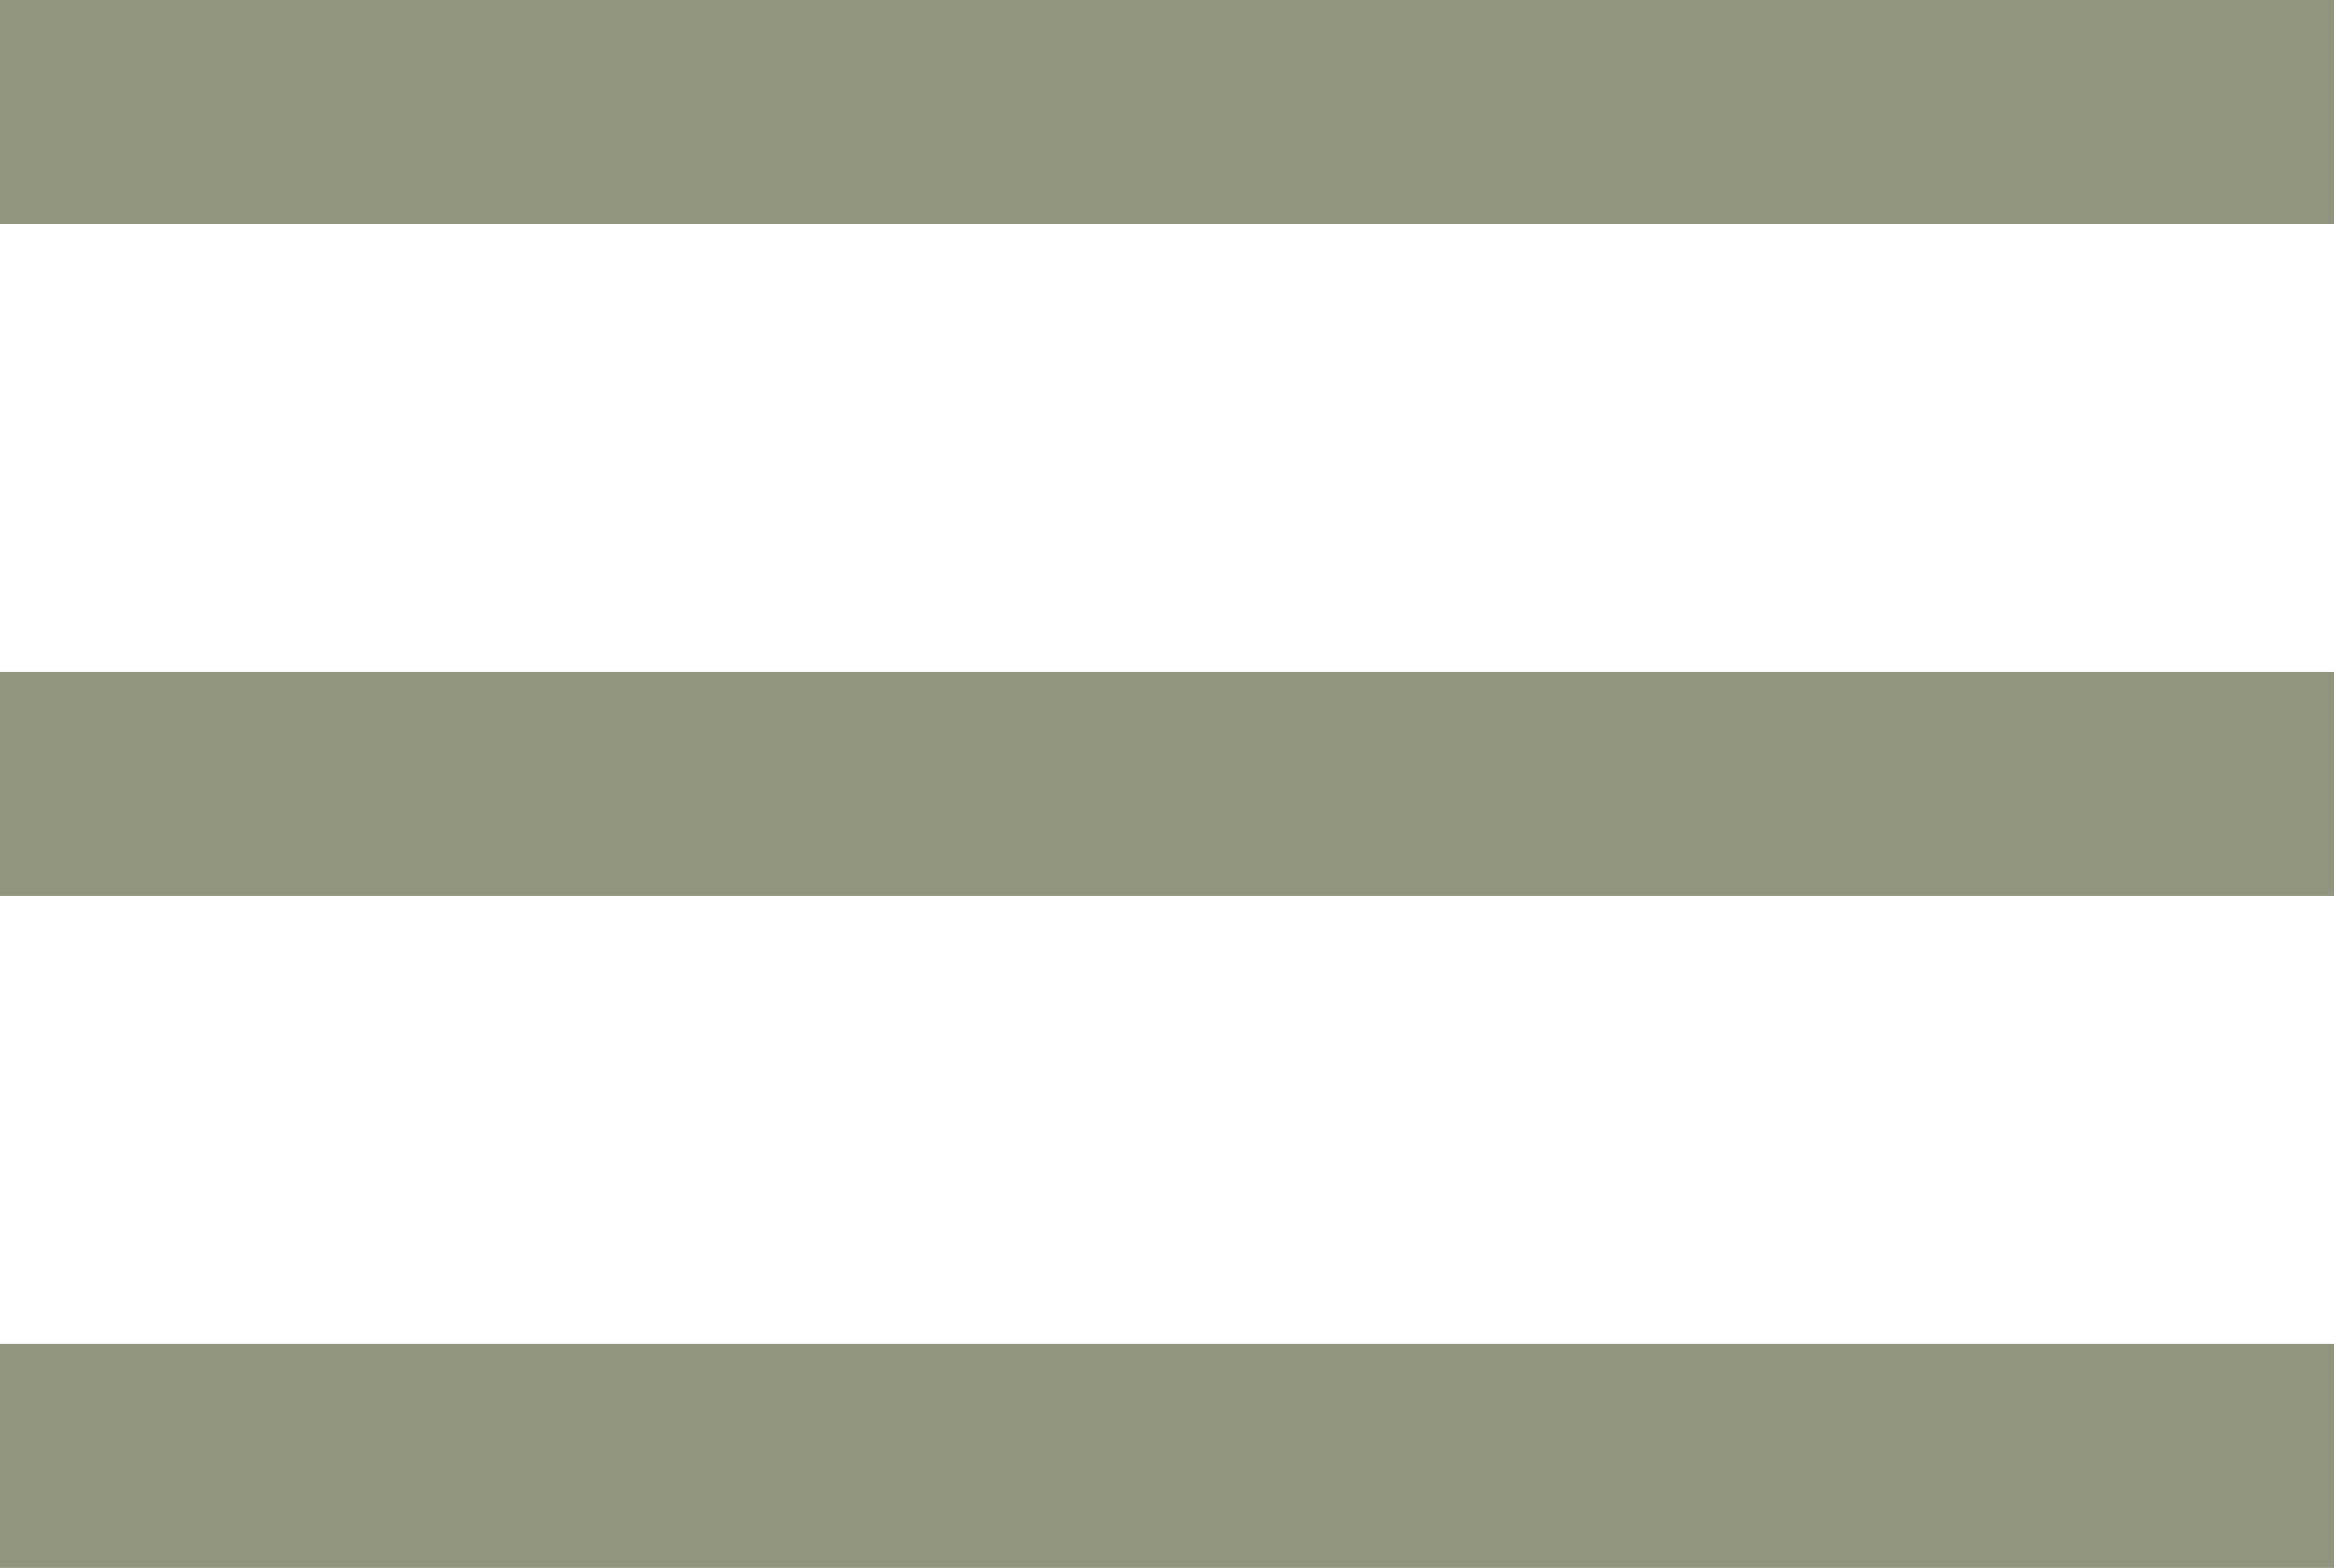
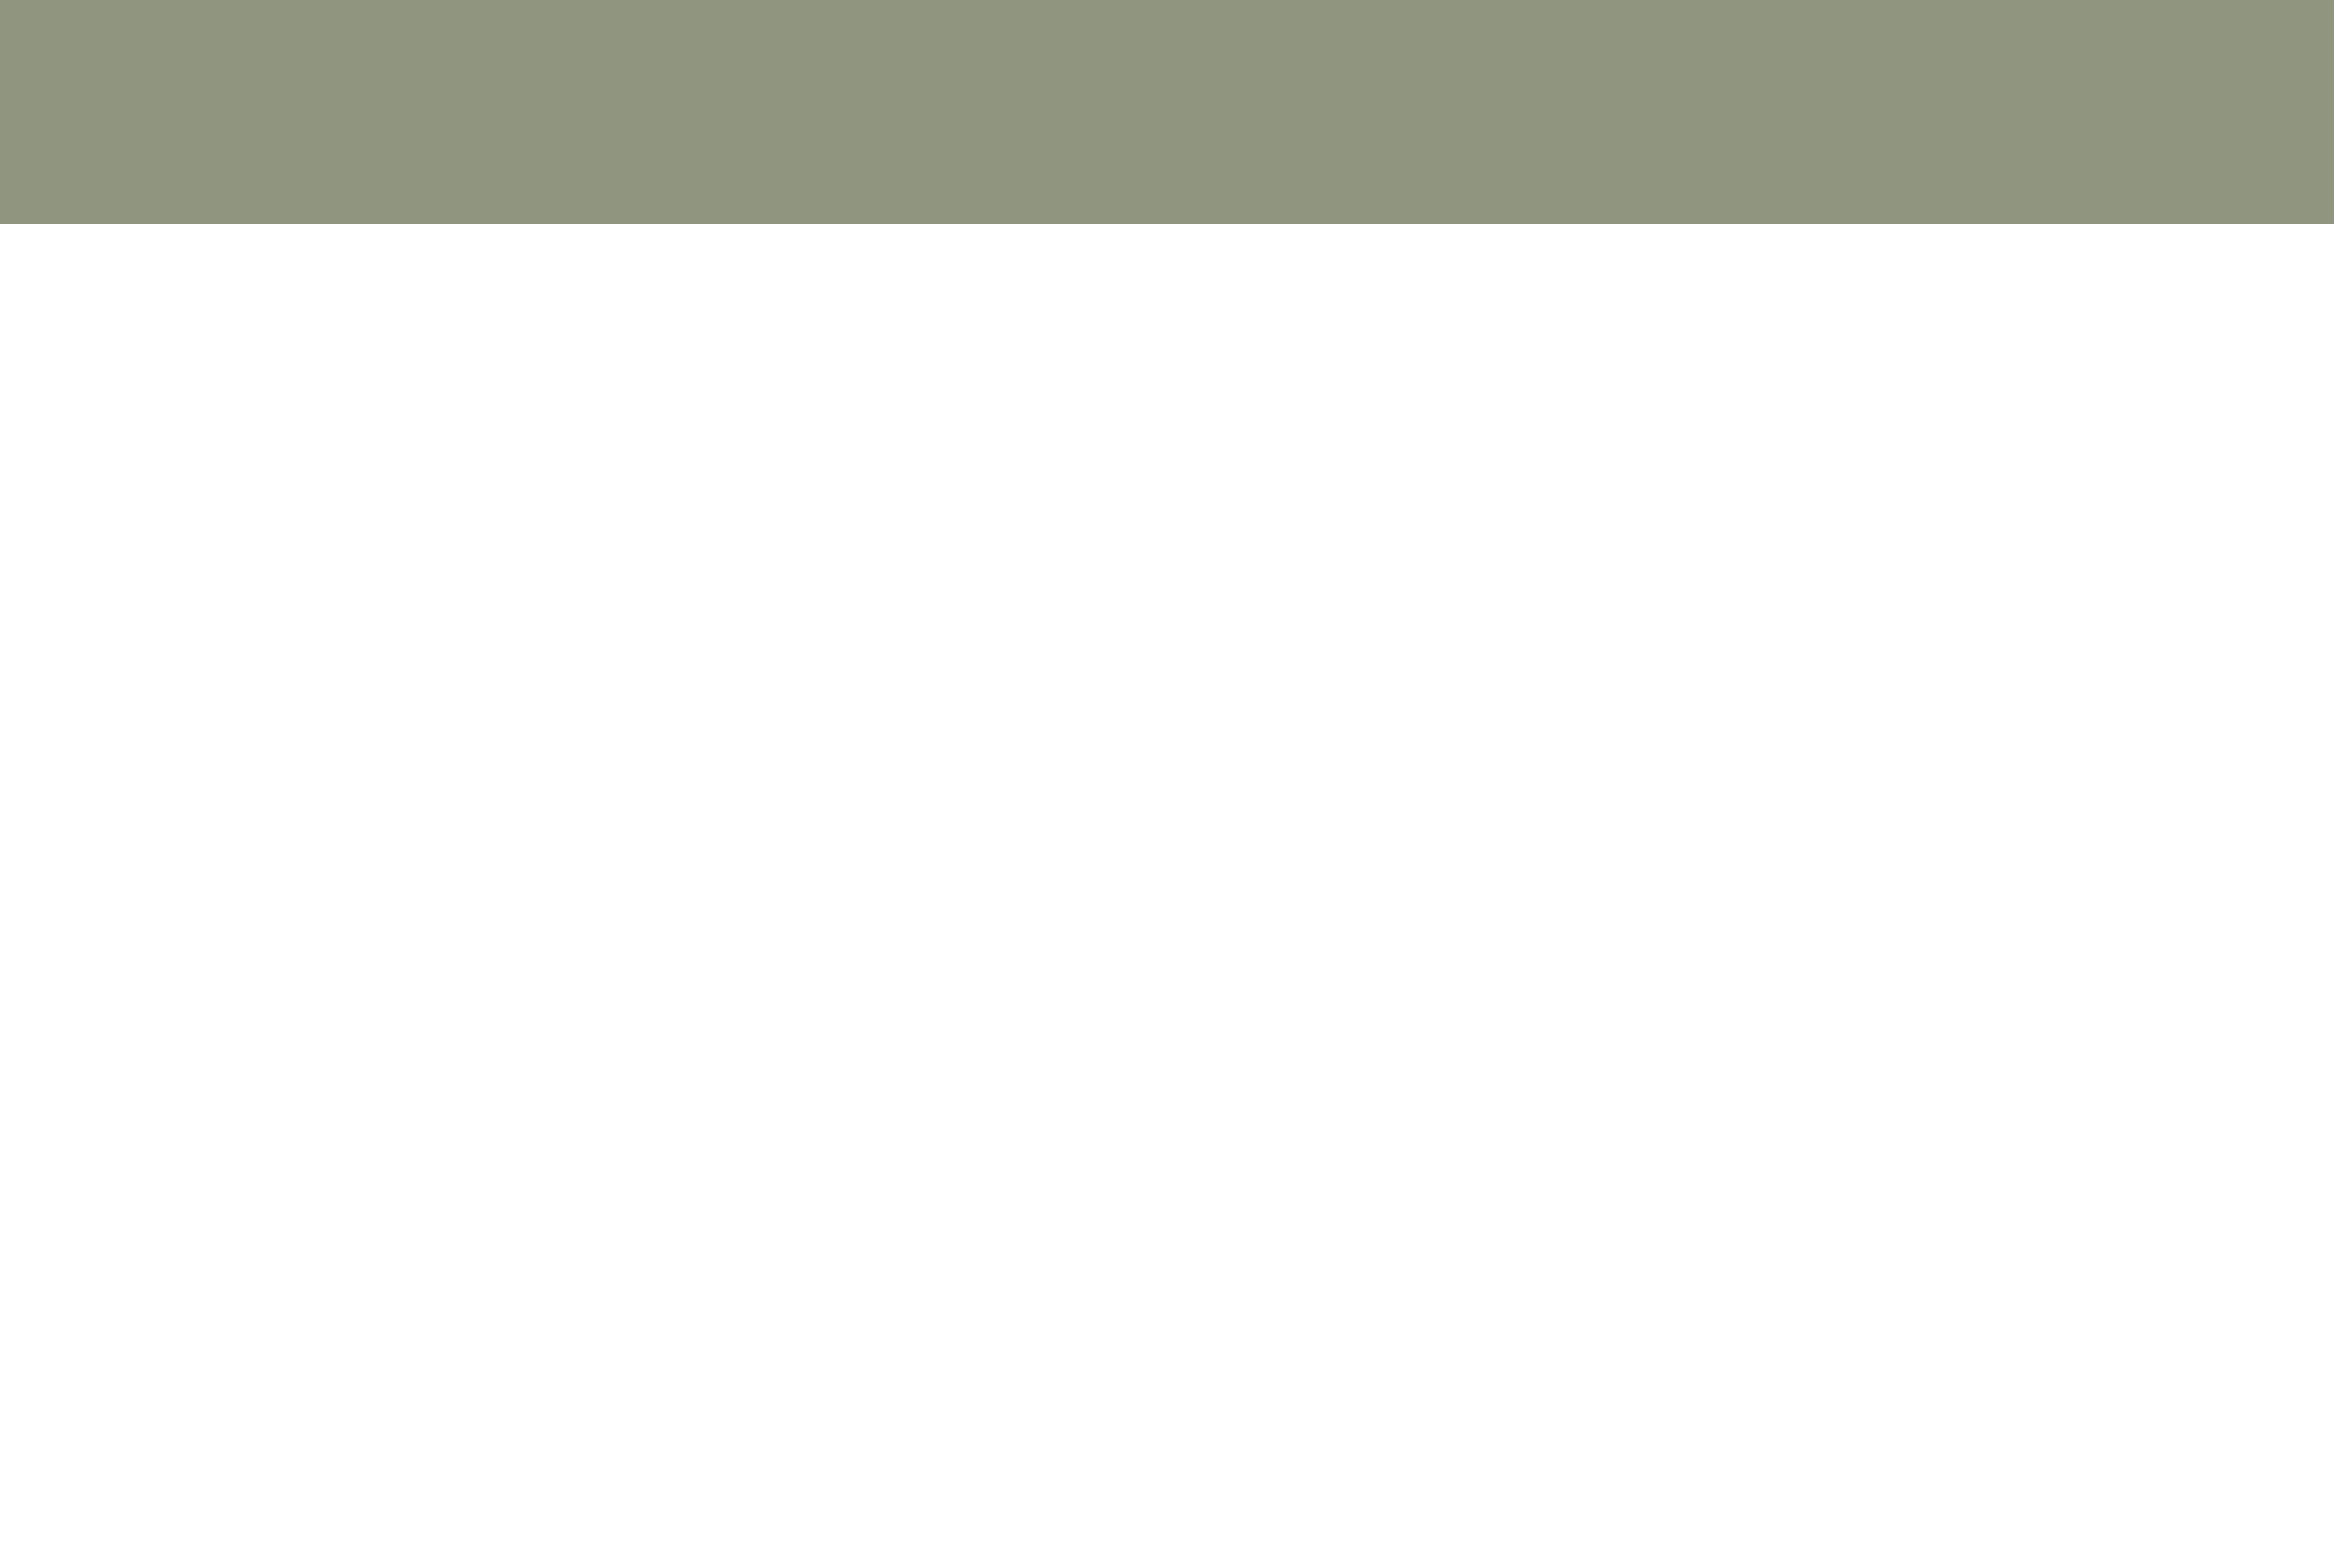
<svg xmlns="http://www.w3.org/2000/svg" id="Layer_2" data-name="Layer 2" viewBox="0 0 41.67 28">
  <defs>
    <style>
      .cls-1 {
        fill: none;
        stroke: #8f957f;
        stroke-miterlimit: 10;
        stroke-width: 4px;
      }
    </style>
  </defs>
  <g id="Layer_3" data-name="Layer 3">
    <g>
      <line class="cls-1" y1="2" x2="41.67" y2="2" />
-       <line class="cls-1" y1="14" x2="41.67" y2="14" />
-       <line class="cls-1" y1="26" x2="41.67" y2="26" />
    </g>
  </g>
</svg>